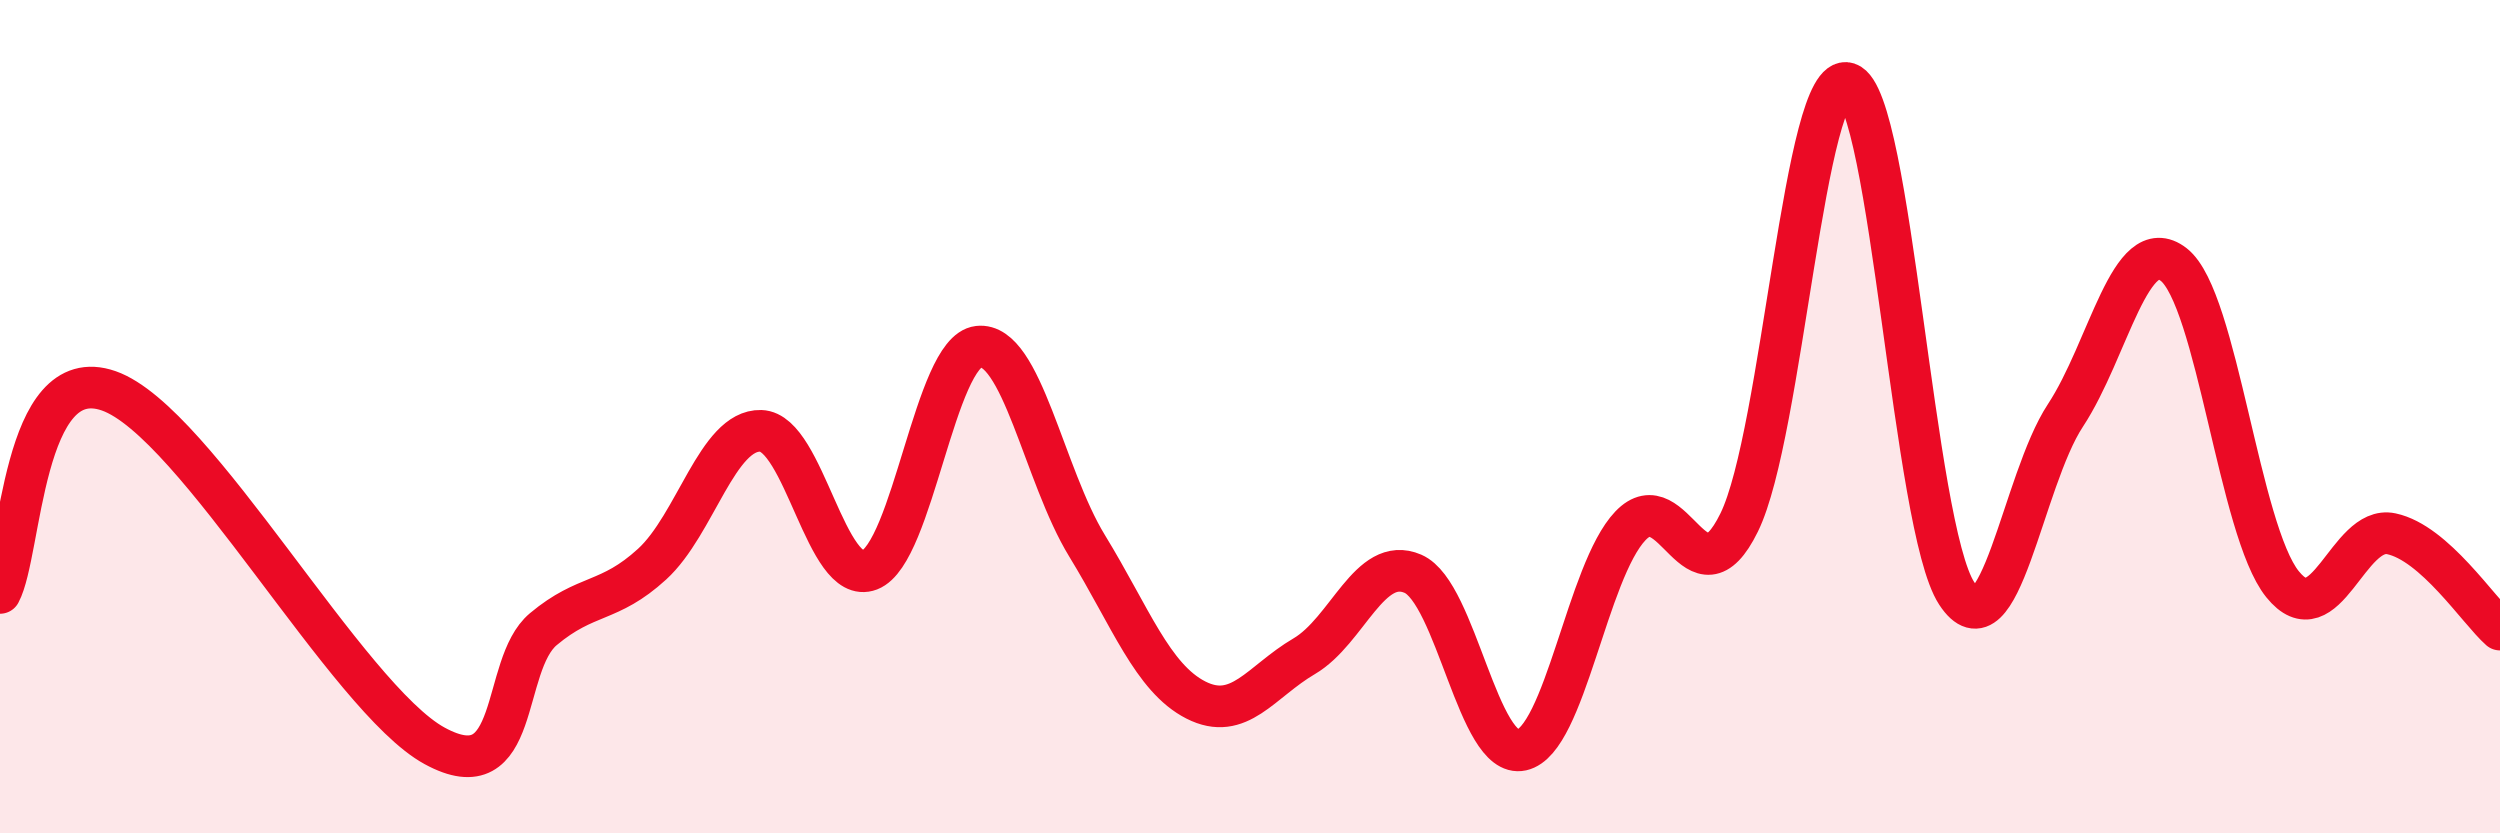
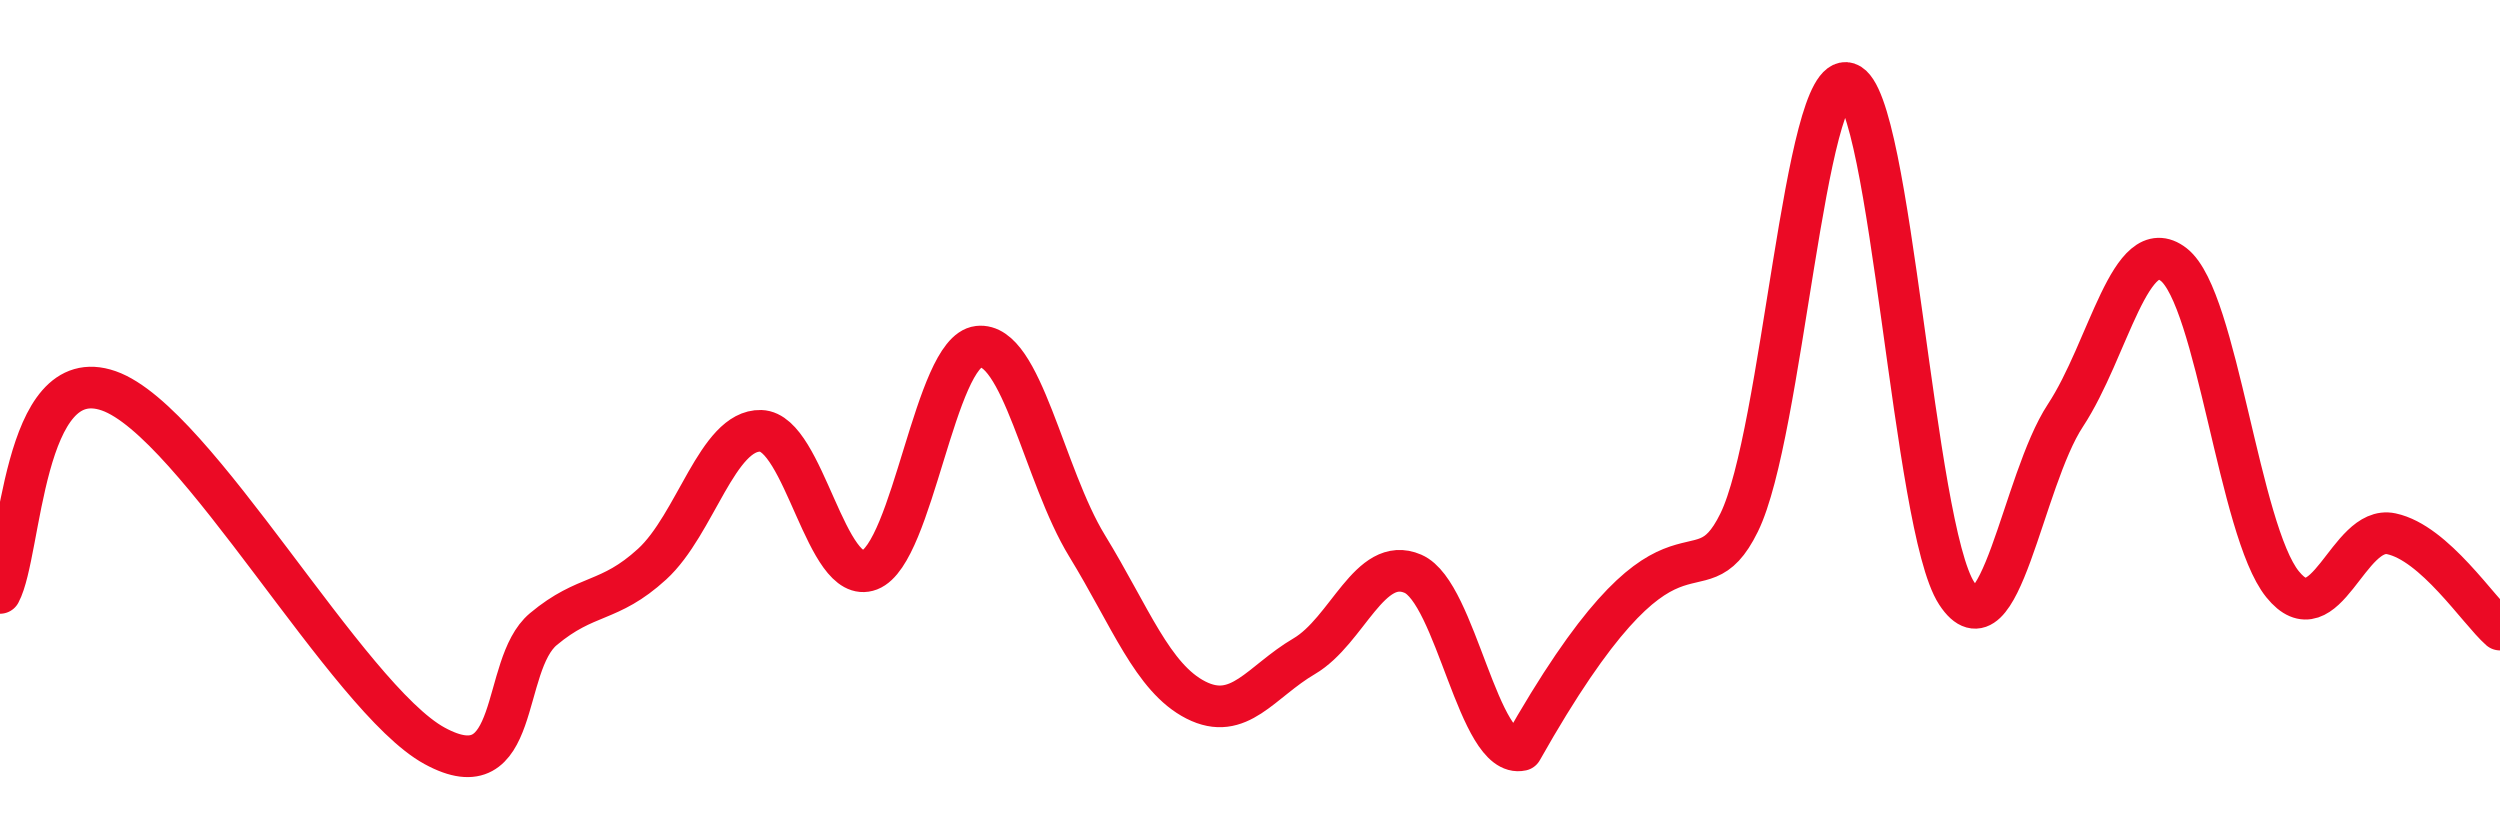
<svg xmlns="http://www.w3.org/2000/svg" width="60" height="20" viewBox="0 0 60 20">
-   <path d="M 0,14.23 C 0.52,13.26 0.52,8.65 2.61,9.38 C 4.7,10.11 8.34,16.76 10.43,17.9 C 12.52,19.04 12,15.97 13.04,15.1 C 14.08,14.23 14.61,14.49 15.65,13.54 C 16.69,12.59 17.22,10.31 18.26,10.34 C 19.3,10.37 19.83,14.08 20.87,13.68 C 21.91,13.28 22.44,8.44 23.48,8.32 C 24.52,8.2 25.05,11.4 26.09,13.1 C 27.13,14.8 27.66,16.27 28.7,16.8 C 29.74,17.33 30.26,16.36 31.3,15.75 C 32.34,15.14 32.87,13.32 33.91,13.77 C 34.95,14.22 35.48,18.23 36.52,18 C 37.56,17.77 38.09,13.71 39.13,12.62 C 40.17,11.53 40.7,14.66 41.74,12.54 C 42.78,10.42 43.31,1.66 44.35,2 C 45.39,2.34 45.92,12.65 46.96,14.24 C 48,15.83 48.53,11.55 49.57,9.97 C 50.61,8.39 51.13,5.54 52.17,6.35 C 53.21,7.16 53.74,12.73 54.78,14.02 C 55.82,15.31 56.35,12.59 57.39,12.81 C 58.43,13.03 59.48,14.65 60,15.11L60 20L0 20Z" fill="#EB0A25" opacity="0.1" stroke-linecap="round" stroke-linejoin="round" />
-   <path d="M 0,14.23 C 0.52,13.26 0.52,8.65 2.61,9.38 C 4.7,10.11 8.34,16.76 10.43,17.9 C 12.52,19.04 12,15.97 13.04,15.1 C 14.08,14.23 14.61,14.49 15.65,13.54 C 16.69,12.59 17.22,10.31 18.26,10.34 C 19.3,10.37 19.83,14.08 20.87,13.68 C 21.91,13.28 22.44,8.44 23.48,8.32 C 24.52,8.2 25.05,11.4 26.09,13.1 C 27.13,14.8 27.66,16.27 28.7,16.8 C 29.74,17.33 30.26,16.36 31.3,15.75 C 32.34,15.14 32.87,13.32 33.91,13.77 C 34.95,14.22 35.48,18.23 36.52,18 C 37.56,17.77 38.09,13.71 39.13,12.62 C 40.17,11.53 40.7,14.66 41.74,12.54 C 42.78,10.42 43.31,1.66 44.35,2 C 45.39,2.34 45.92,12.65 46.96,14.24 C 48,15.83 48.53,11.55 49.57,9.97 C 50.61,8.39 51.13,5.54 52.17,6.35 C 53.21,7.16 53.74,12.73 54.78,14.02 C 55.82,15.31 56.35,12.59 57.39,12.81 C 58.43,13.03 59.48,14.65 60,15.11" stroke="#EB0A25" stroke-width="1" fill="none" stroke-linecap="round" stroke-linejoin="round" />
+   <path d="M 0,14.23 C 0.52,13.26 0.52,8.65 2.61,9.38 C 4.7,10.11 8.34,16.76 10.43,17.9 C 12.52,19.04 12,15.97 13.04,15.1 C 14.08,14.23 14.61,14.49 15.65,13.54 C 16.69,12.59 17.22,10.31 18.26,10.34 C 19.3,10.37 19.83,14.08 20.87,13.68 C 21.91,13.28 22.44,8.44 23.48,8.32 C 24.52,8.2 25.05,11.4 26.09,13.1 C 27.13,14.8 27.66,16.27 28.7,16.8 C 29.74,17.33 30.26,16.36 31.3,15.75 C 32.34,15.14 32.87,13.32 33.91,13.77 C 34.95,14.22 35.48,18.23 36.52,18 C 40.17,11.53 40.7,14.66 41.74,12.54 C 42.78,10.42 43.31,1.66 44.35,2 C 45.39,2.34 45.92,12.65 46.96,14.24 C 48,15.83 48.53,11.55 49.57,9.97 C 50.61,8.39 51.13,5.54 52.17,6.35 C 53.21,7.16 53.74,12.73 54.78,14.02 C 55.82,15.31 56.35,12.59 57.39,12.81 C 58.43,13.03 59.48,14.65 60,15.11" stroke="#EB0A25" stroke-width="1" fill="none" stroke-linecap="round" stroke-linejoin="round" />
</svg>